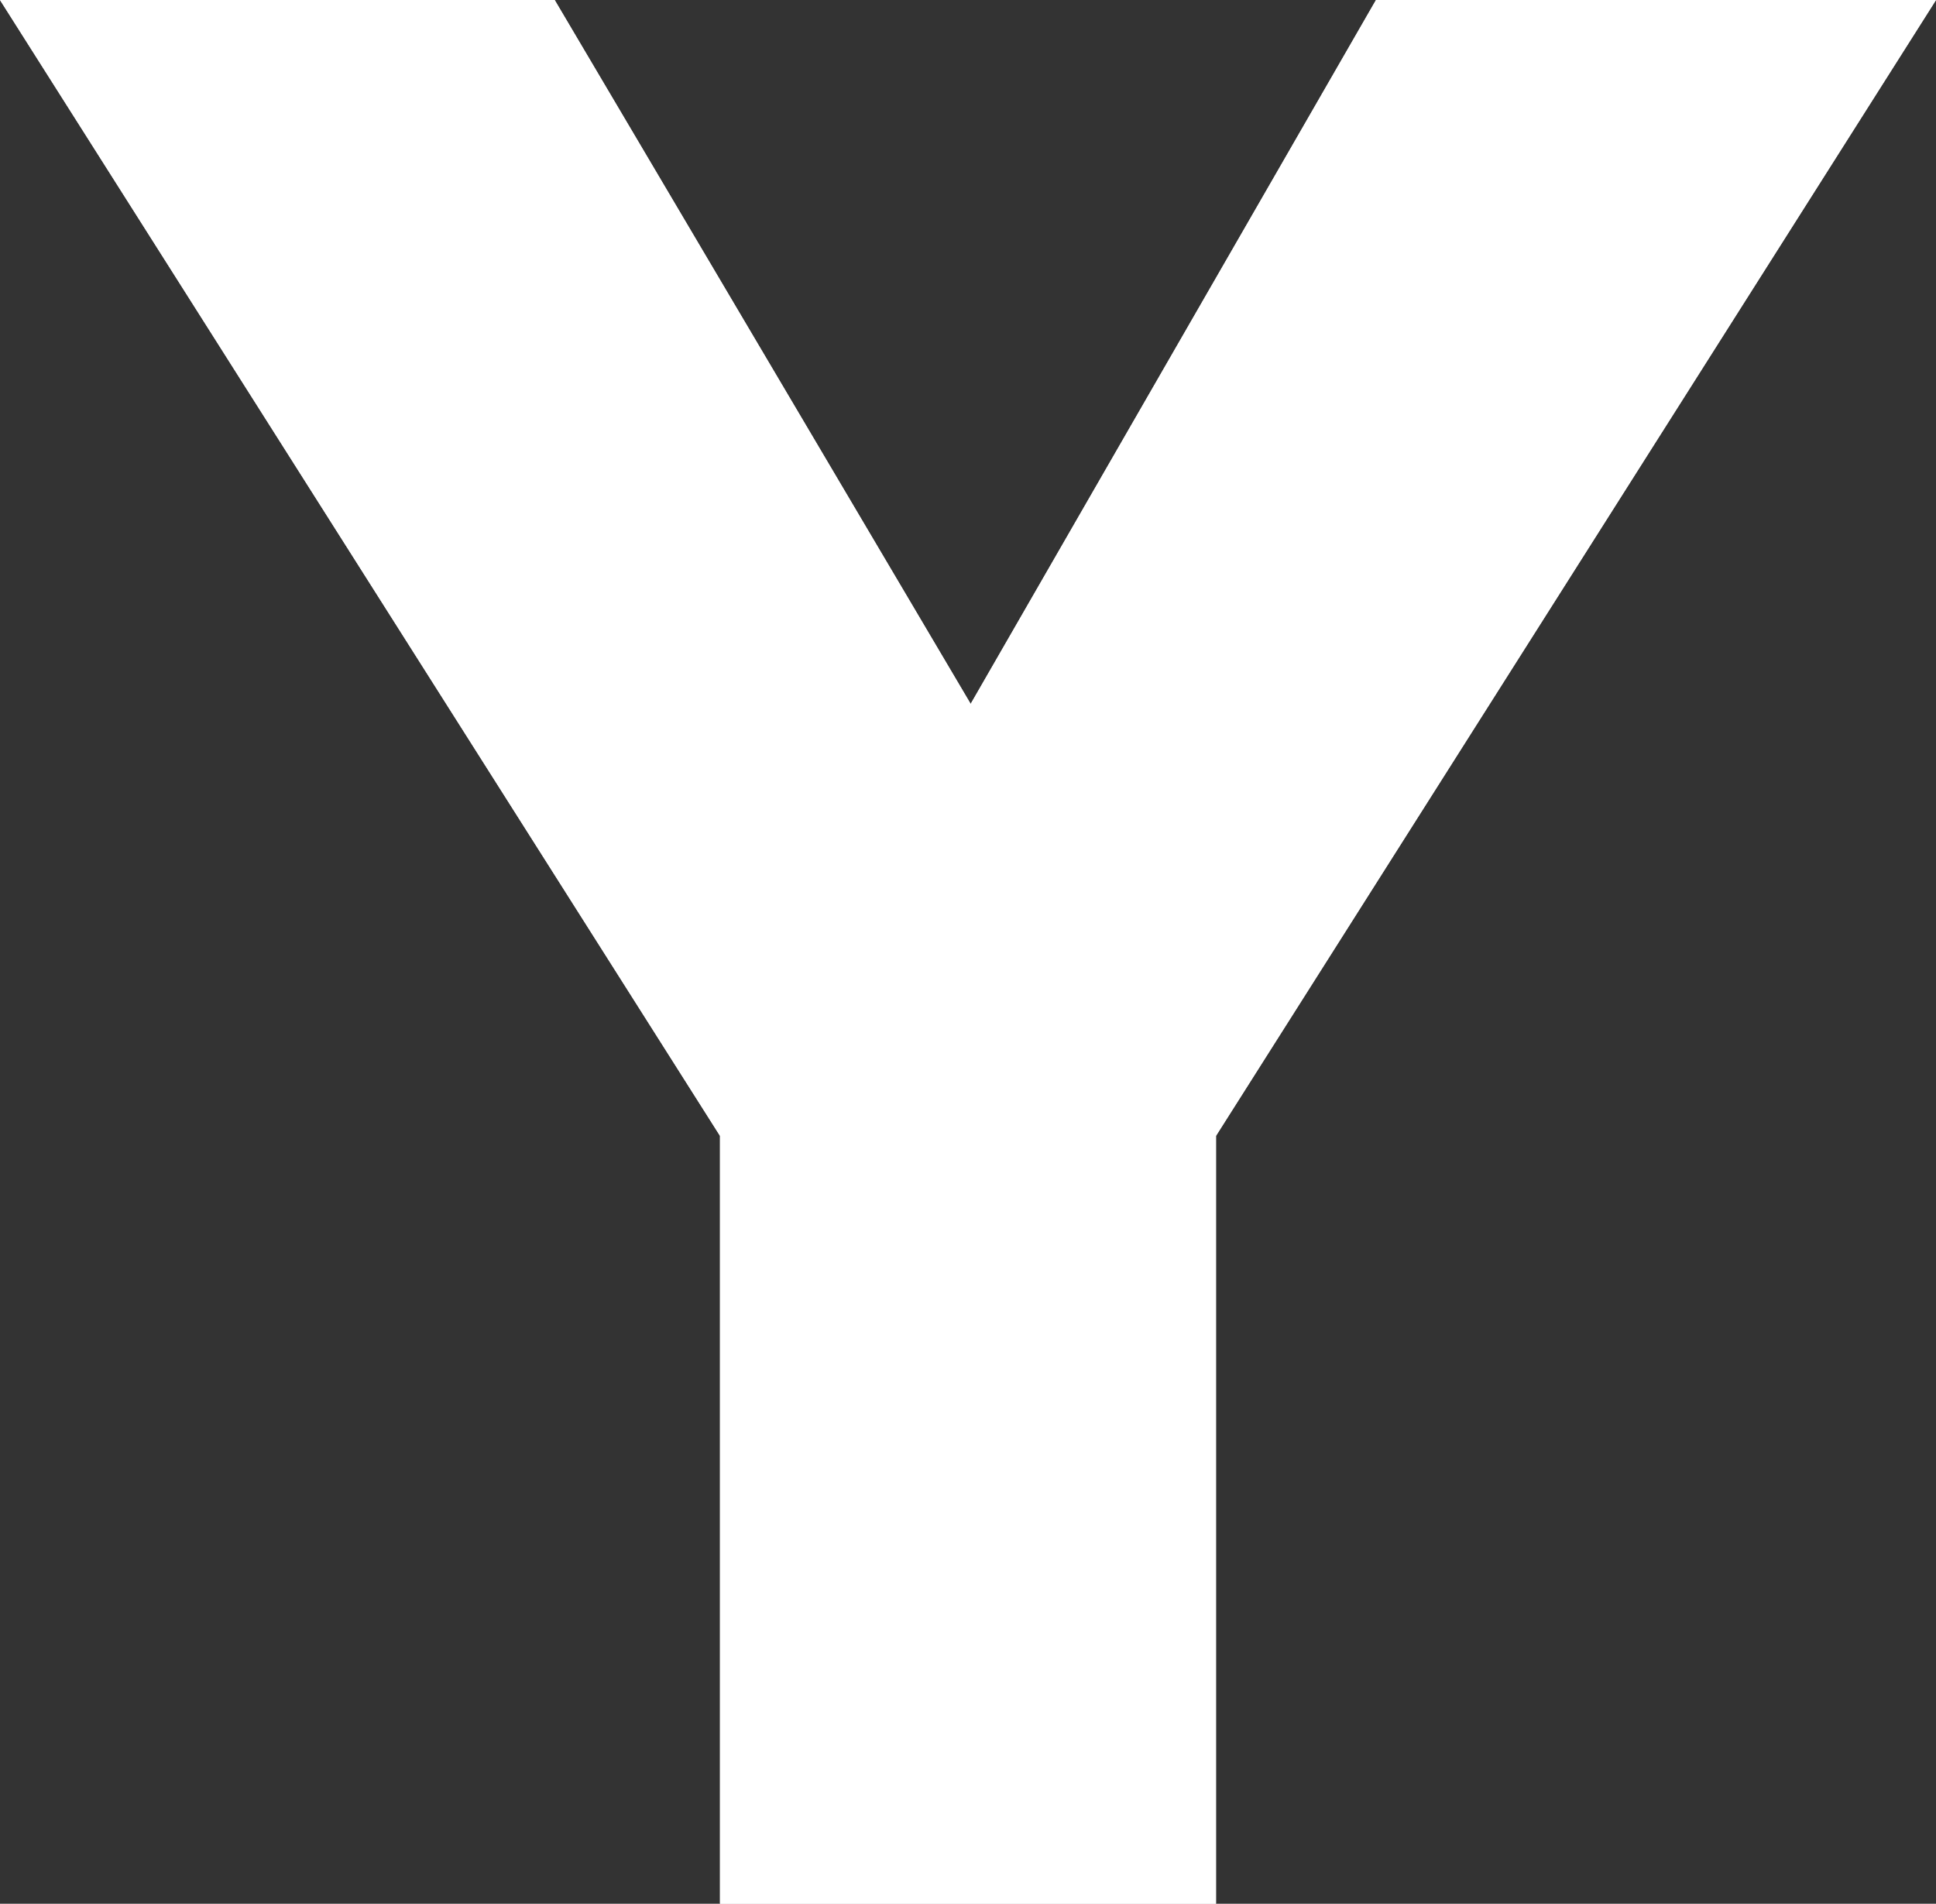
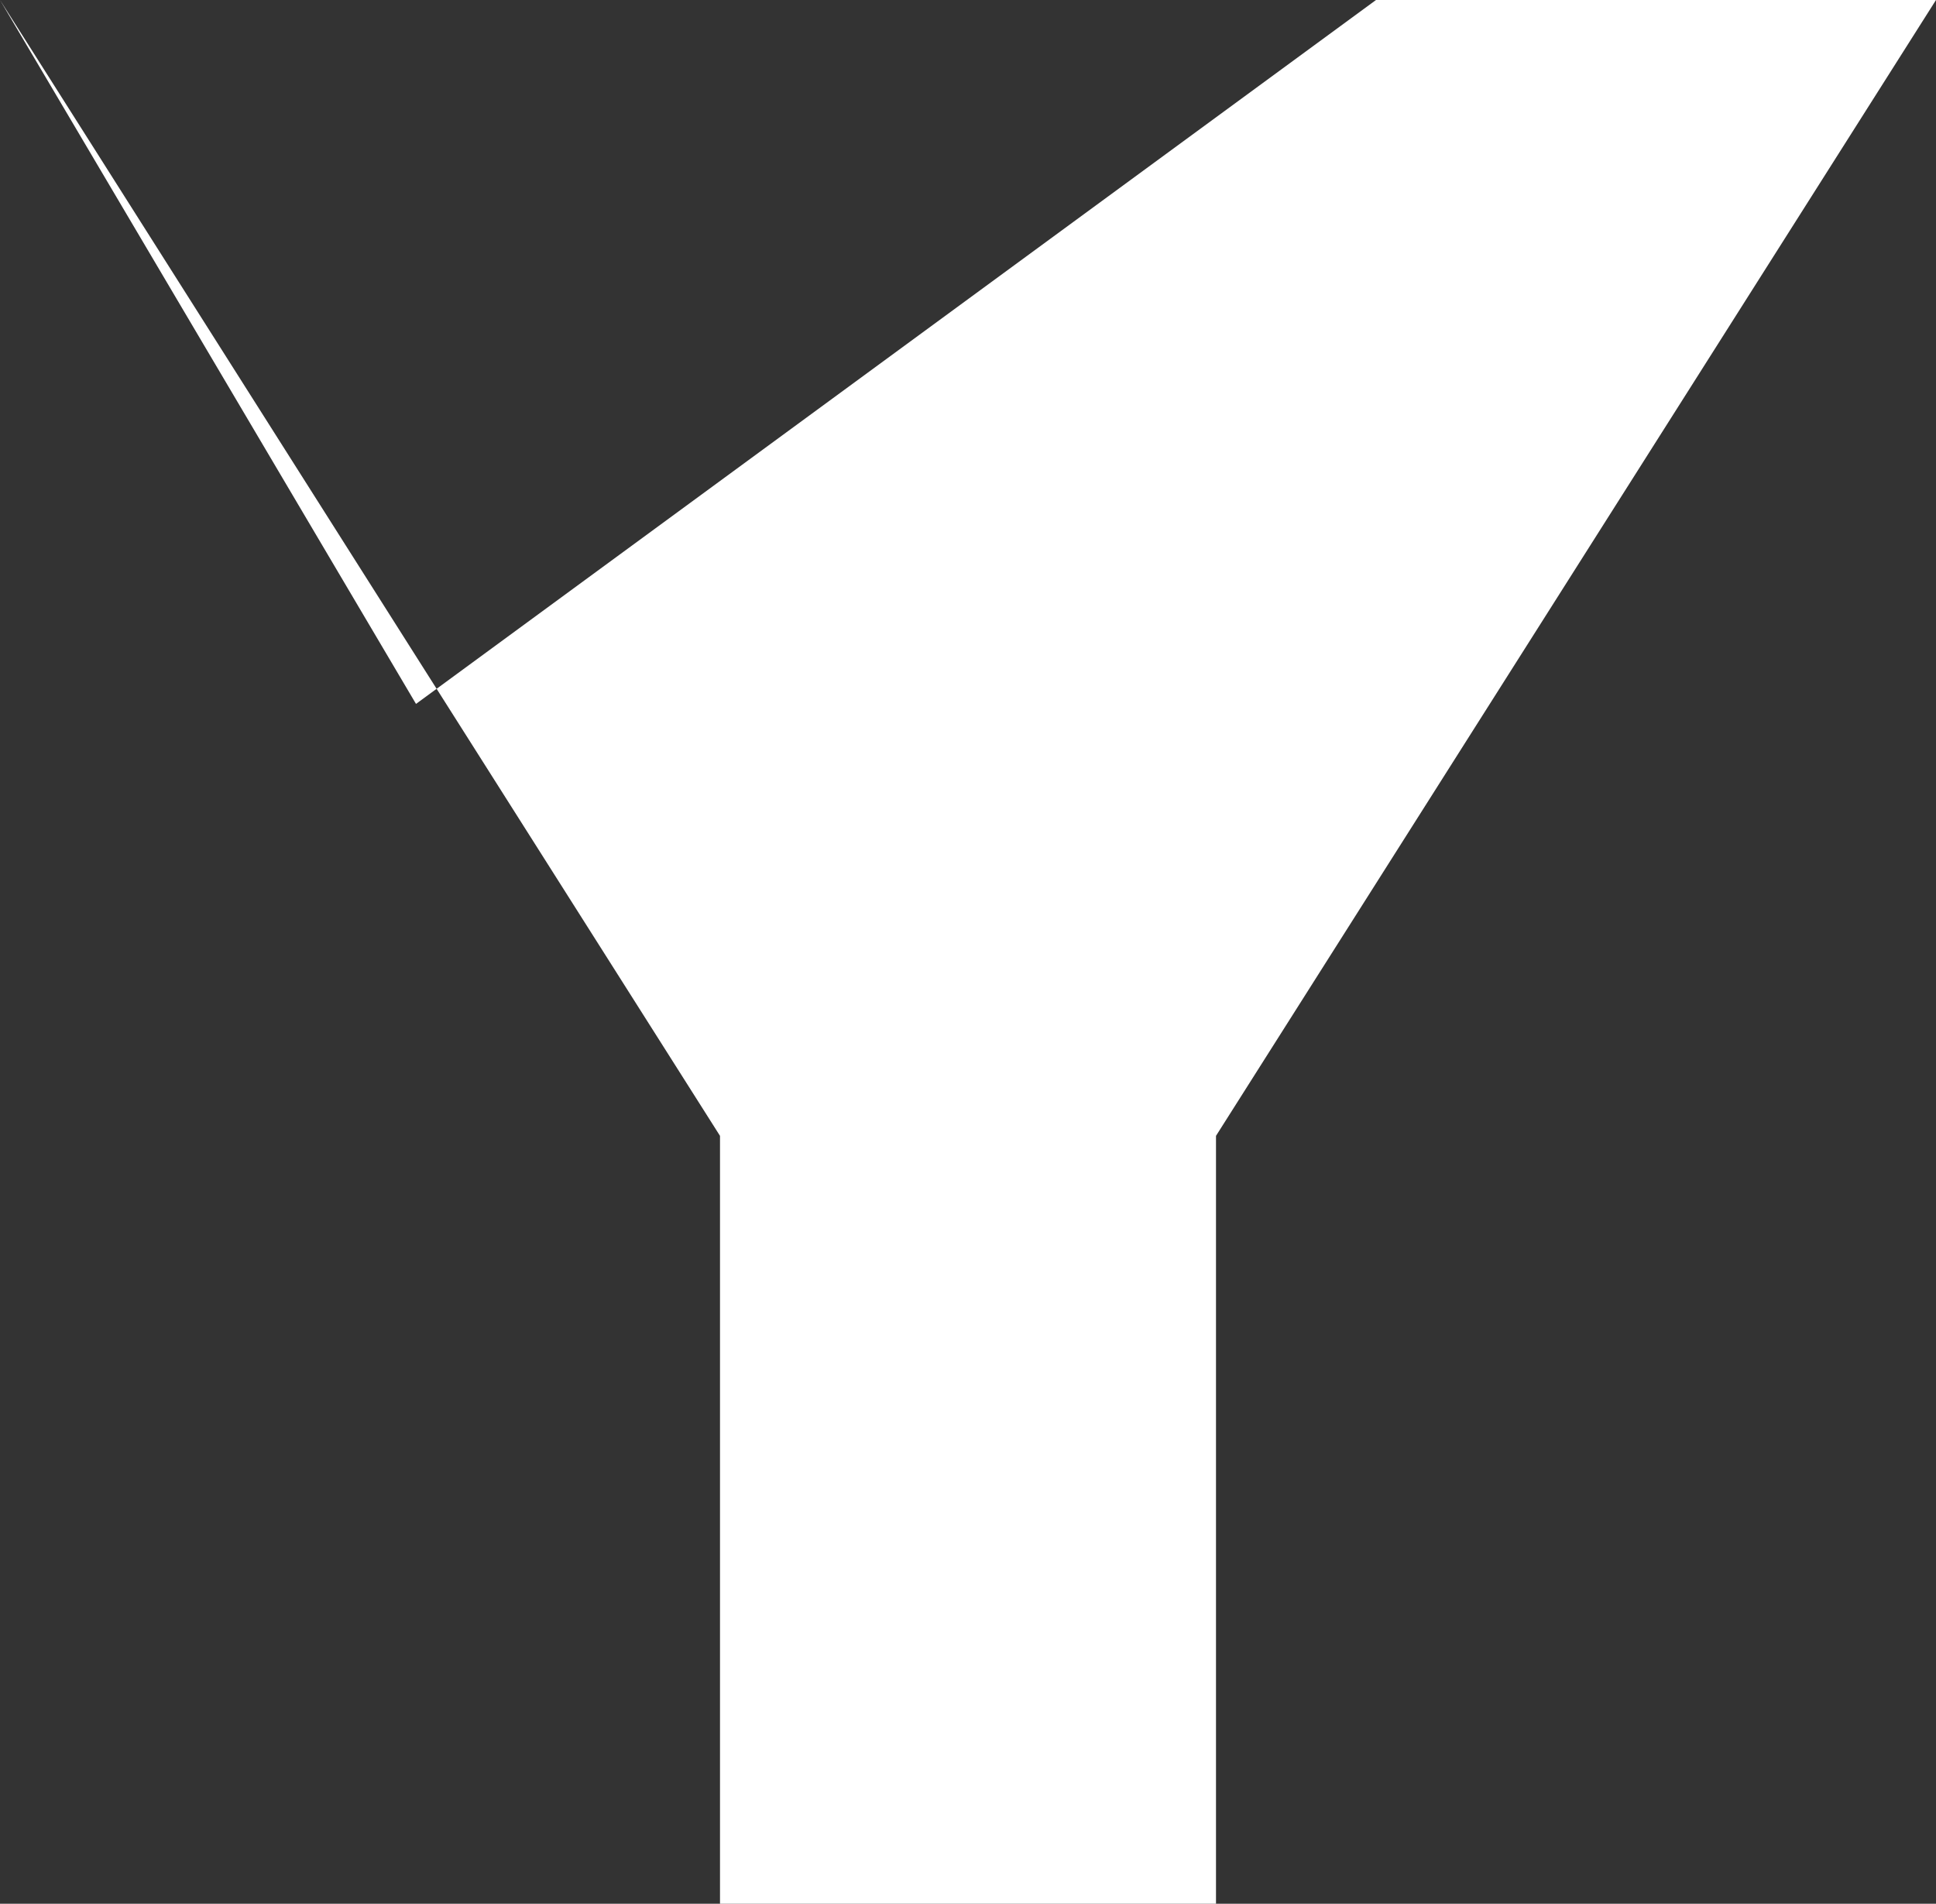
<svg xmlns="http://www.w3.org/2000/svg" viewBox="0 0 36.3 35.7">
  <rect x="0" y="0" width="36.3" height="35.7" fill="#333333" stroke="none" />
  <g id="a74feb25-b102-47e4-b459-3e1793f18b95" data-name="Layer 2">
    <g id="a26f99e6-32fa-4998-9fac-8e9a9175c810" data-name="Browsers">
-       <path d="M22.8,35.7H13.5V21.3L0,0H10.4l7.8,13.2L25.8,0H36.3L22.8,21.3Z" fill="#fff" />
-       <path d="M22.8,35.7H13.5V21.3L0,0H10.4l7.8,13.2L25.8,0H36.3L22.8,21.3Z" fill="#fff" />
+       <path d="M22.8,35.7H13.5V21.3L0,0l7.8,13.2L25.8,0H36.3L22.8,21.3Z" fill="#fff" />
    </g>
  </g>
</svg>